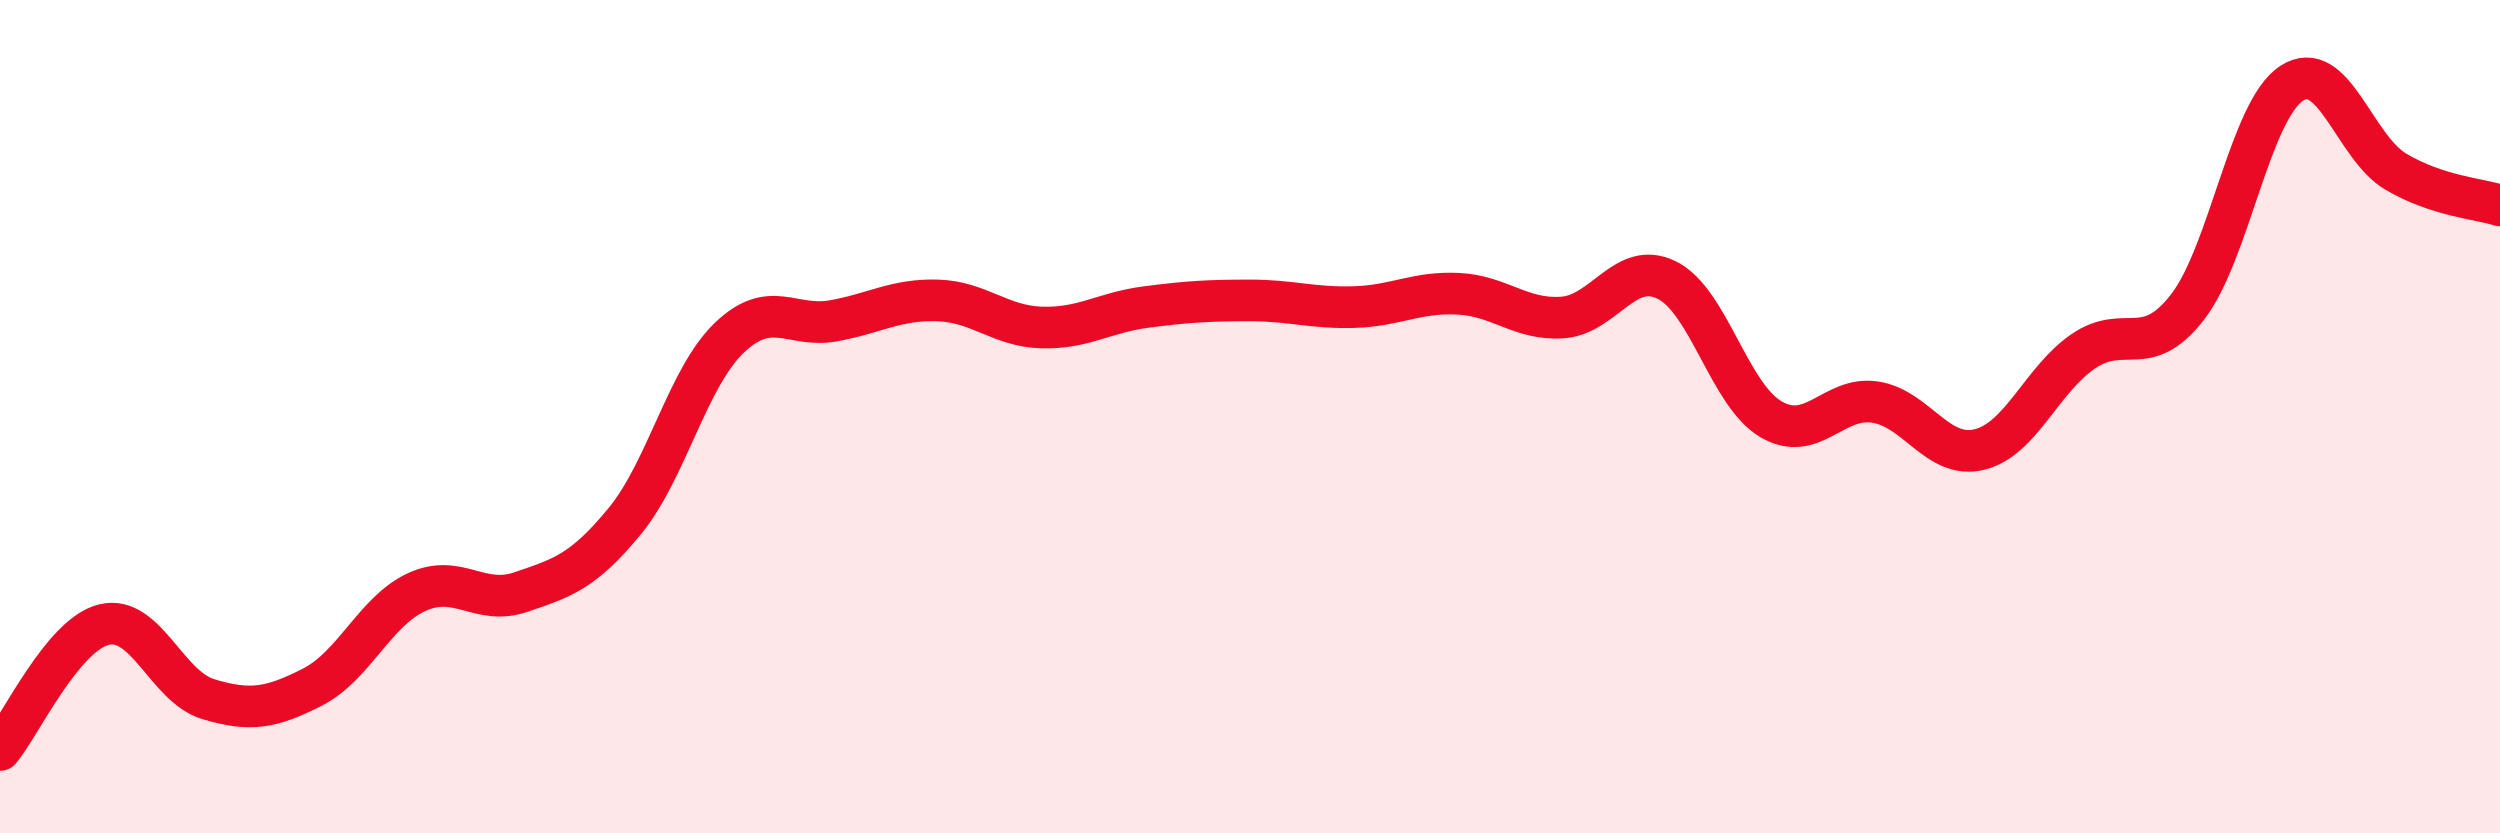
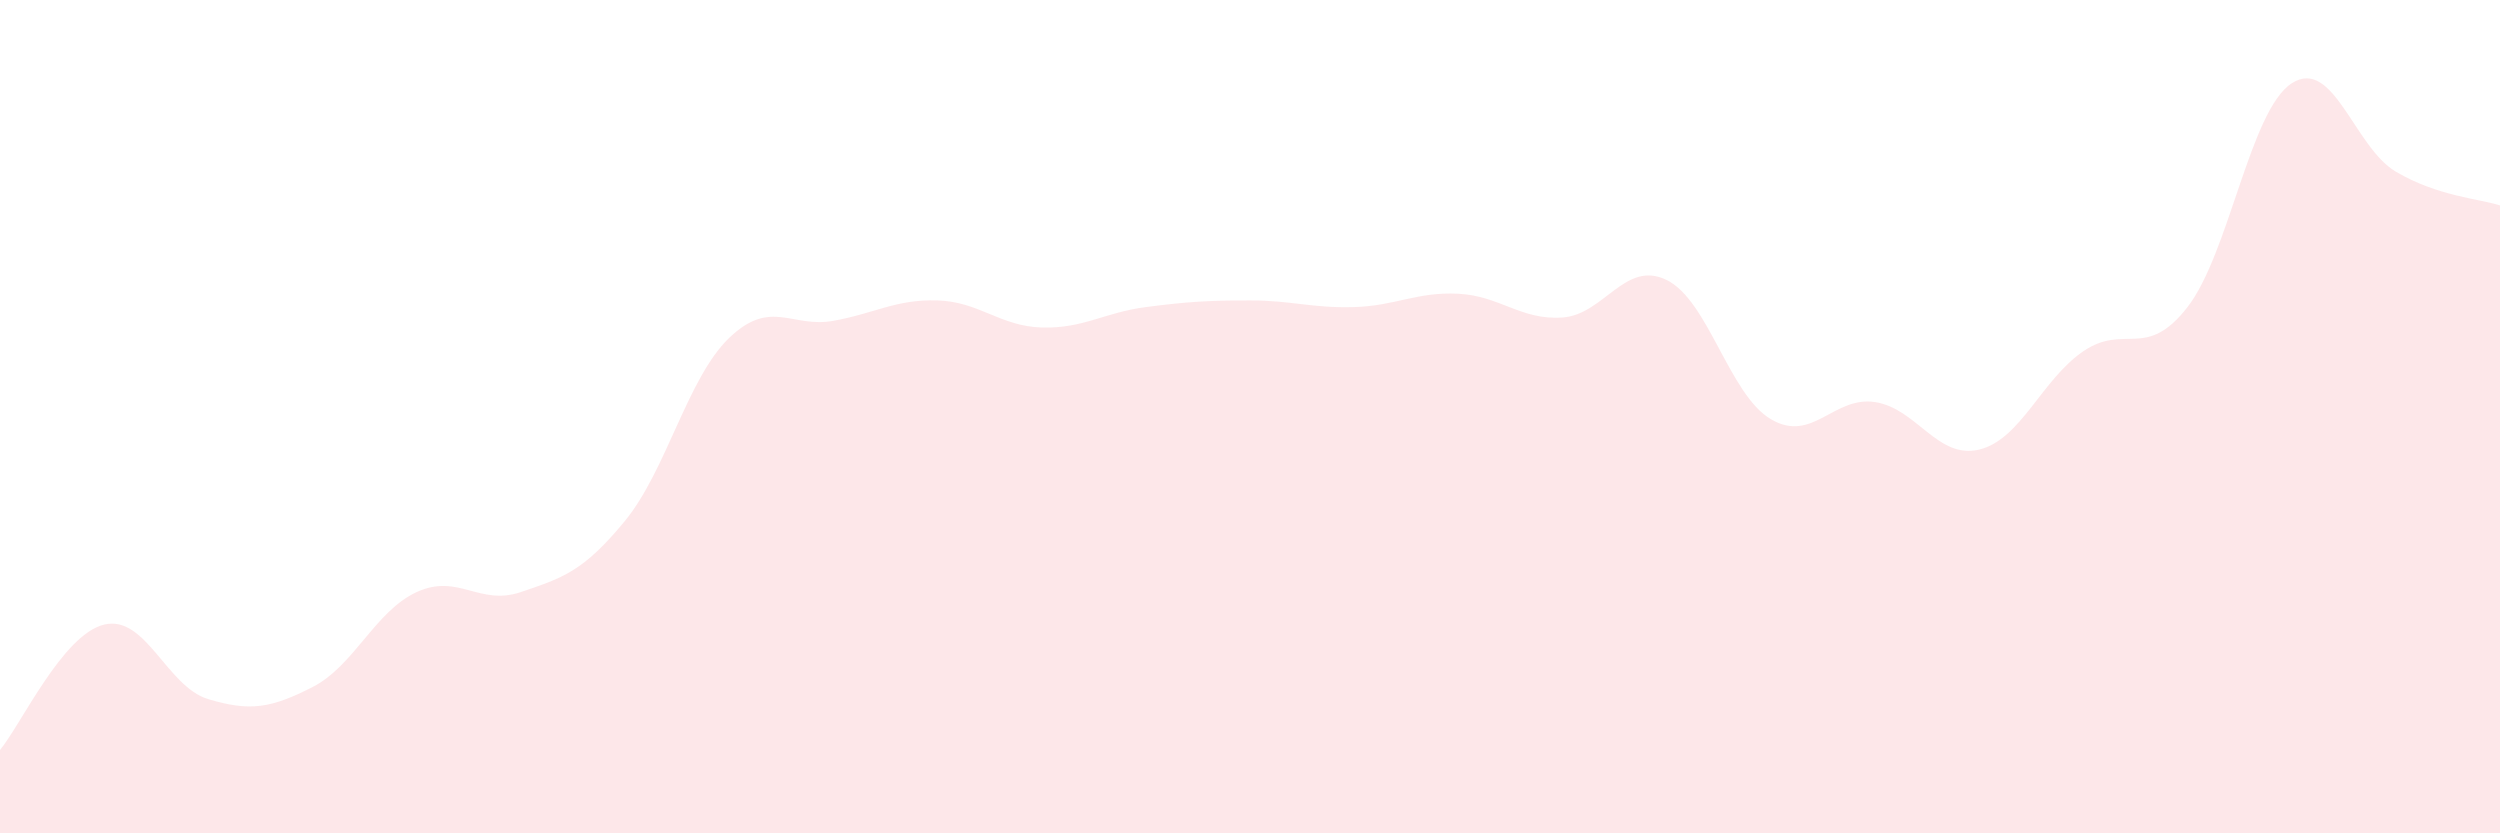
<svg xmlns="http://www.w3.org/2000/svg" width="60" height="20" viewBox="0 0 60 20">
  <path d="M 0,18 C 0.5,17.4 1.5,15.23 2.5,14.99 C 3.5,14.75 4,16.48 5,16.78 C 6,17.08 6.5,17 7.5,16.49 C 8.5,15.98 9,14.67 10,14.21 C 11,13.75 11.5,14.55 12.5,14.21 C 13.5,13.87 14,13.72 15,12.5 C 16,11.28 16.5,9.07 17.5,8.11 C 18.5,7.15 19,7.88 20,7.7 C 21,7.52 21.5,7.18 22.5,7.21 C 23.5,7.24 24,7.83 25,7.86 C 26,7.89 26.5,7.5 27.5,7.37 C 28.5,7.24 29,7.21 30,7.21 C 31,7.21 31.5,7.4 32.5,7.37 C 33.5,7.34 34,7 35,7.05 C 36,7.1 36.5,7.69 37.5,7.62 C 38.5,7.55 39,6.23 40,6.72 C 41,7.21 41.5,9.47 42.5,10.06 C 43.5,10.65 44,9.5 45,9.65 C 46,9.8 46.5,11.03 47.5,10.79 C 48.5,10.55 49,9.11 50,8.43 C 51,7.75 51.5,8.66 52.5,7.37 C 53.5,6.08 54,2.65 55,2 C 56,1.35 56.5,3.53 57.5,4.12 C 58.5,4.71 59.5,4.77 60,4.93L60 20L0 20Z" fill="#EB0A25" opacity="0.1" stroke-linecap="round" stroke-linejoin="round" />
-   <path d="M 0,18 C 0.5,17.4 1.5,15.23 2.5,14.99 C 3.5,14.75 4,16.48 5,16.78 C 6,17.08 6.5,17 7.5,16.49 C 8.5,15.98 9,14.67 10,14.21 C 11,13.75 11.5,14.55 12.5,14.21 C 13.5,13.87 14,13.72 15,12.5 C 16,11.28 16.5,9.07 17.5,8.11 C 18.5,7.15 19,7.88 20,7.7 C 21,7.52 21.5,7.18 22.5,7.21 C 23.5,7.24 24,7.83 25,7.86 C 26,7.89 26.5,7.5 27.5,7.37 C 28.5,7.24 29,7.21 30,7.21 C 31,7.21 31.5,7.4 32.5,7.37 C 33.5,7.34 34,7 35,7.05 C 36,7.1 36.5,7.69 37.5,7.62 C 38.5,7.55 39,6.23 40,6.72 C 41,7.21 41.5,9.47 42.5,10.06 C 43.5,10.65 44,9.5 45,9.65 C 46,9.8 46.5,11.03 47.5,10.79 C 48.5,10.55 49,9.11 50,8.43 C 51,7.75 51.5,8.66 52.5,7.37 C 53.5,6.08 54,2.65 55,2 C 56,1.35 56.5,3.53 57.5,4.12 C 58.5,4.71 59.5,4.77 60,4.93" stroke="#EB0A25" stroke-width="1" fill="none" stroke-linecap="round" stroke-linejoin="round" />
</svg>